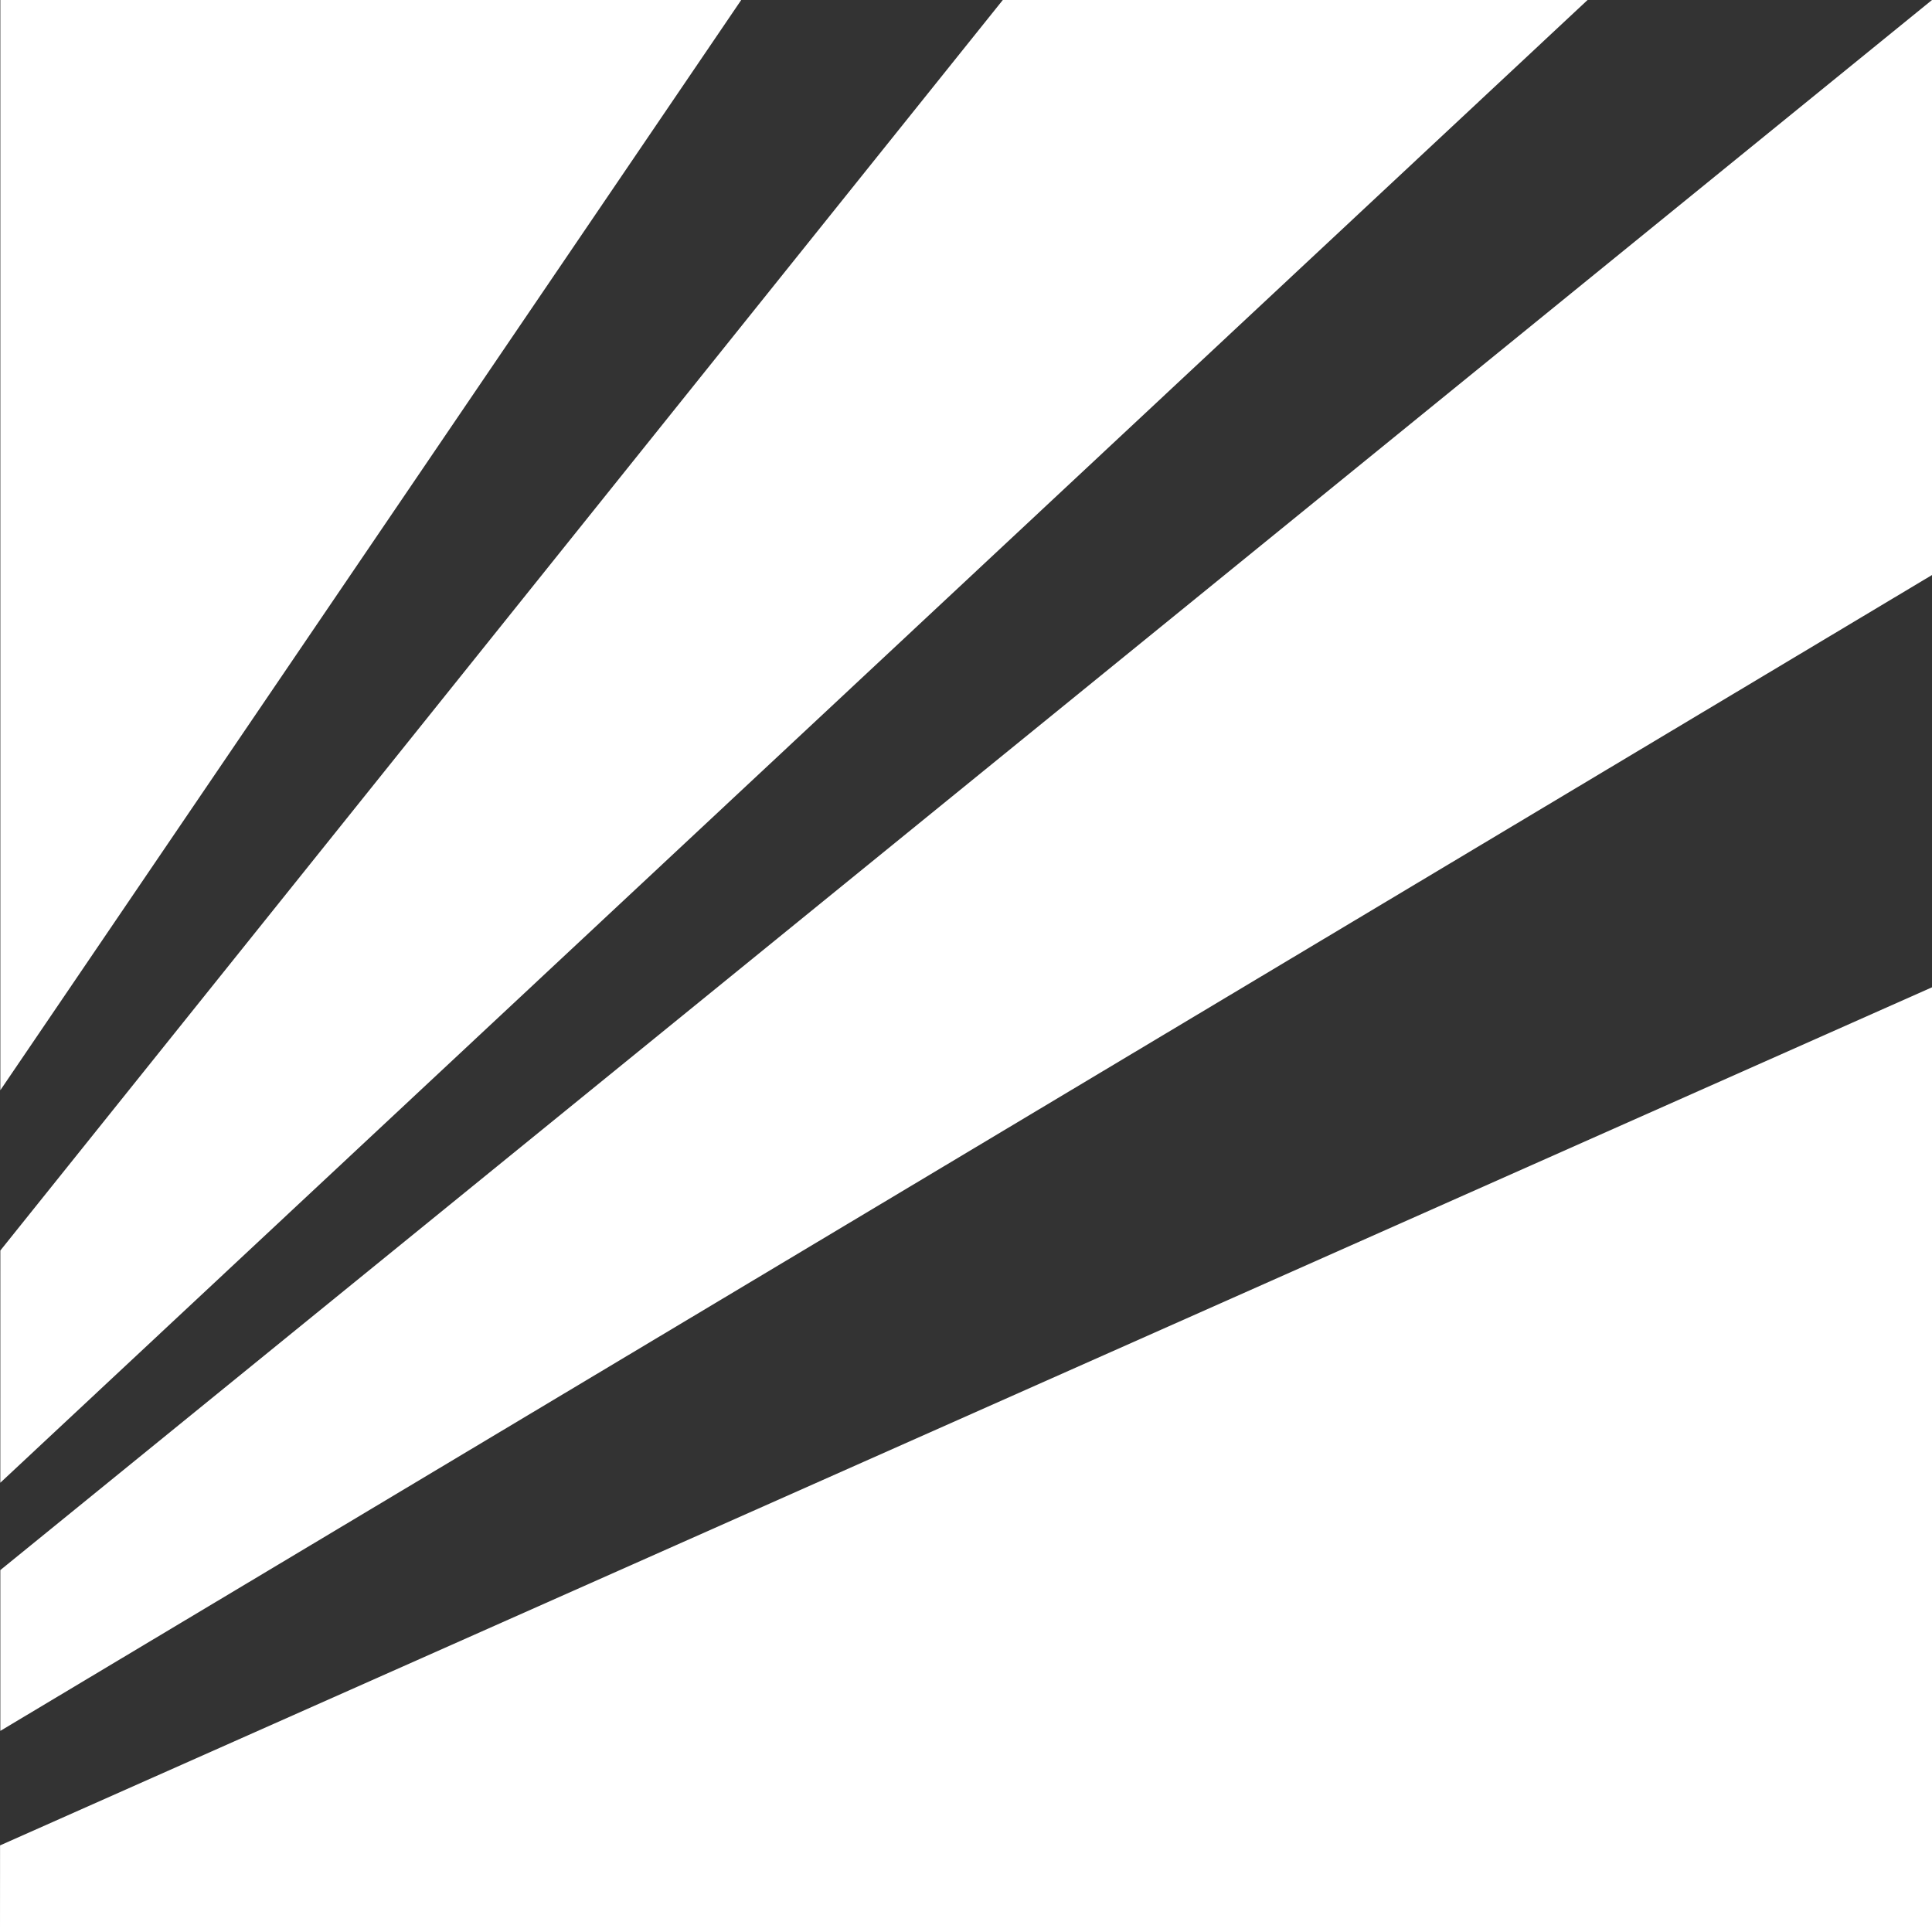
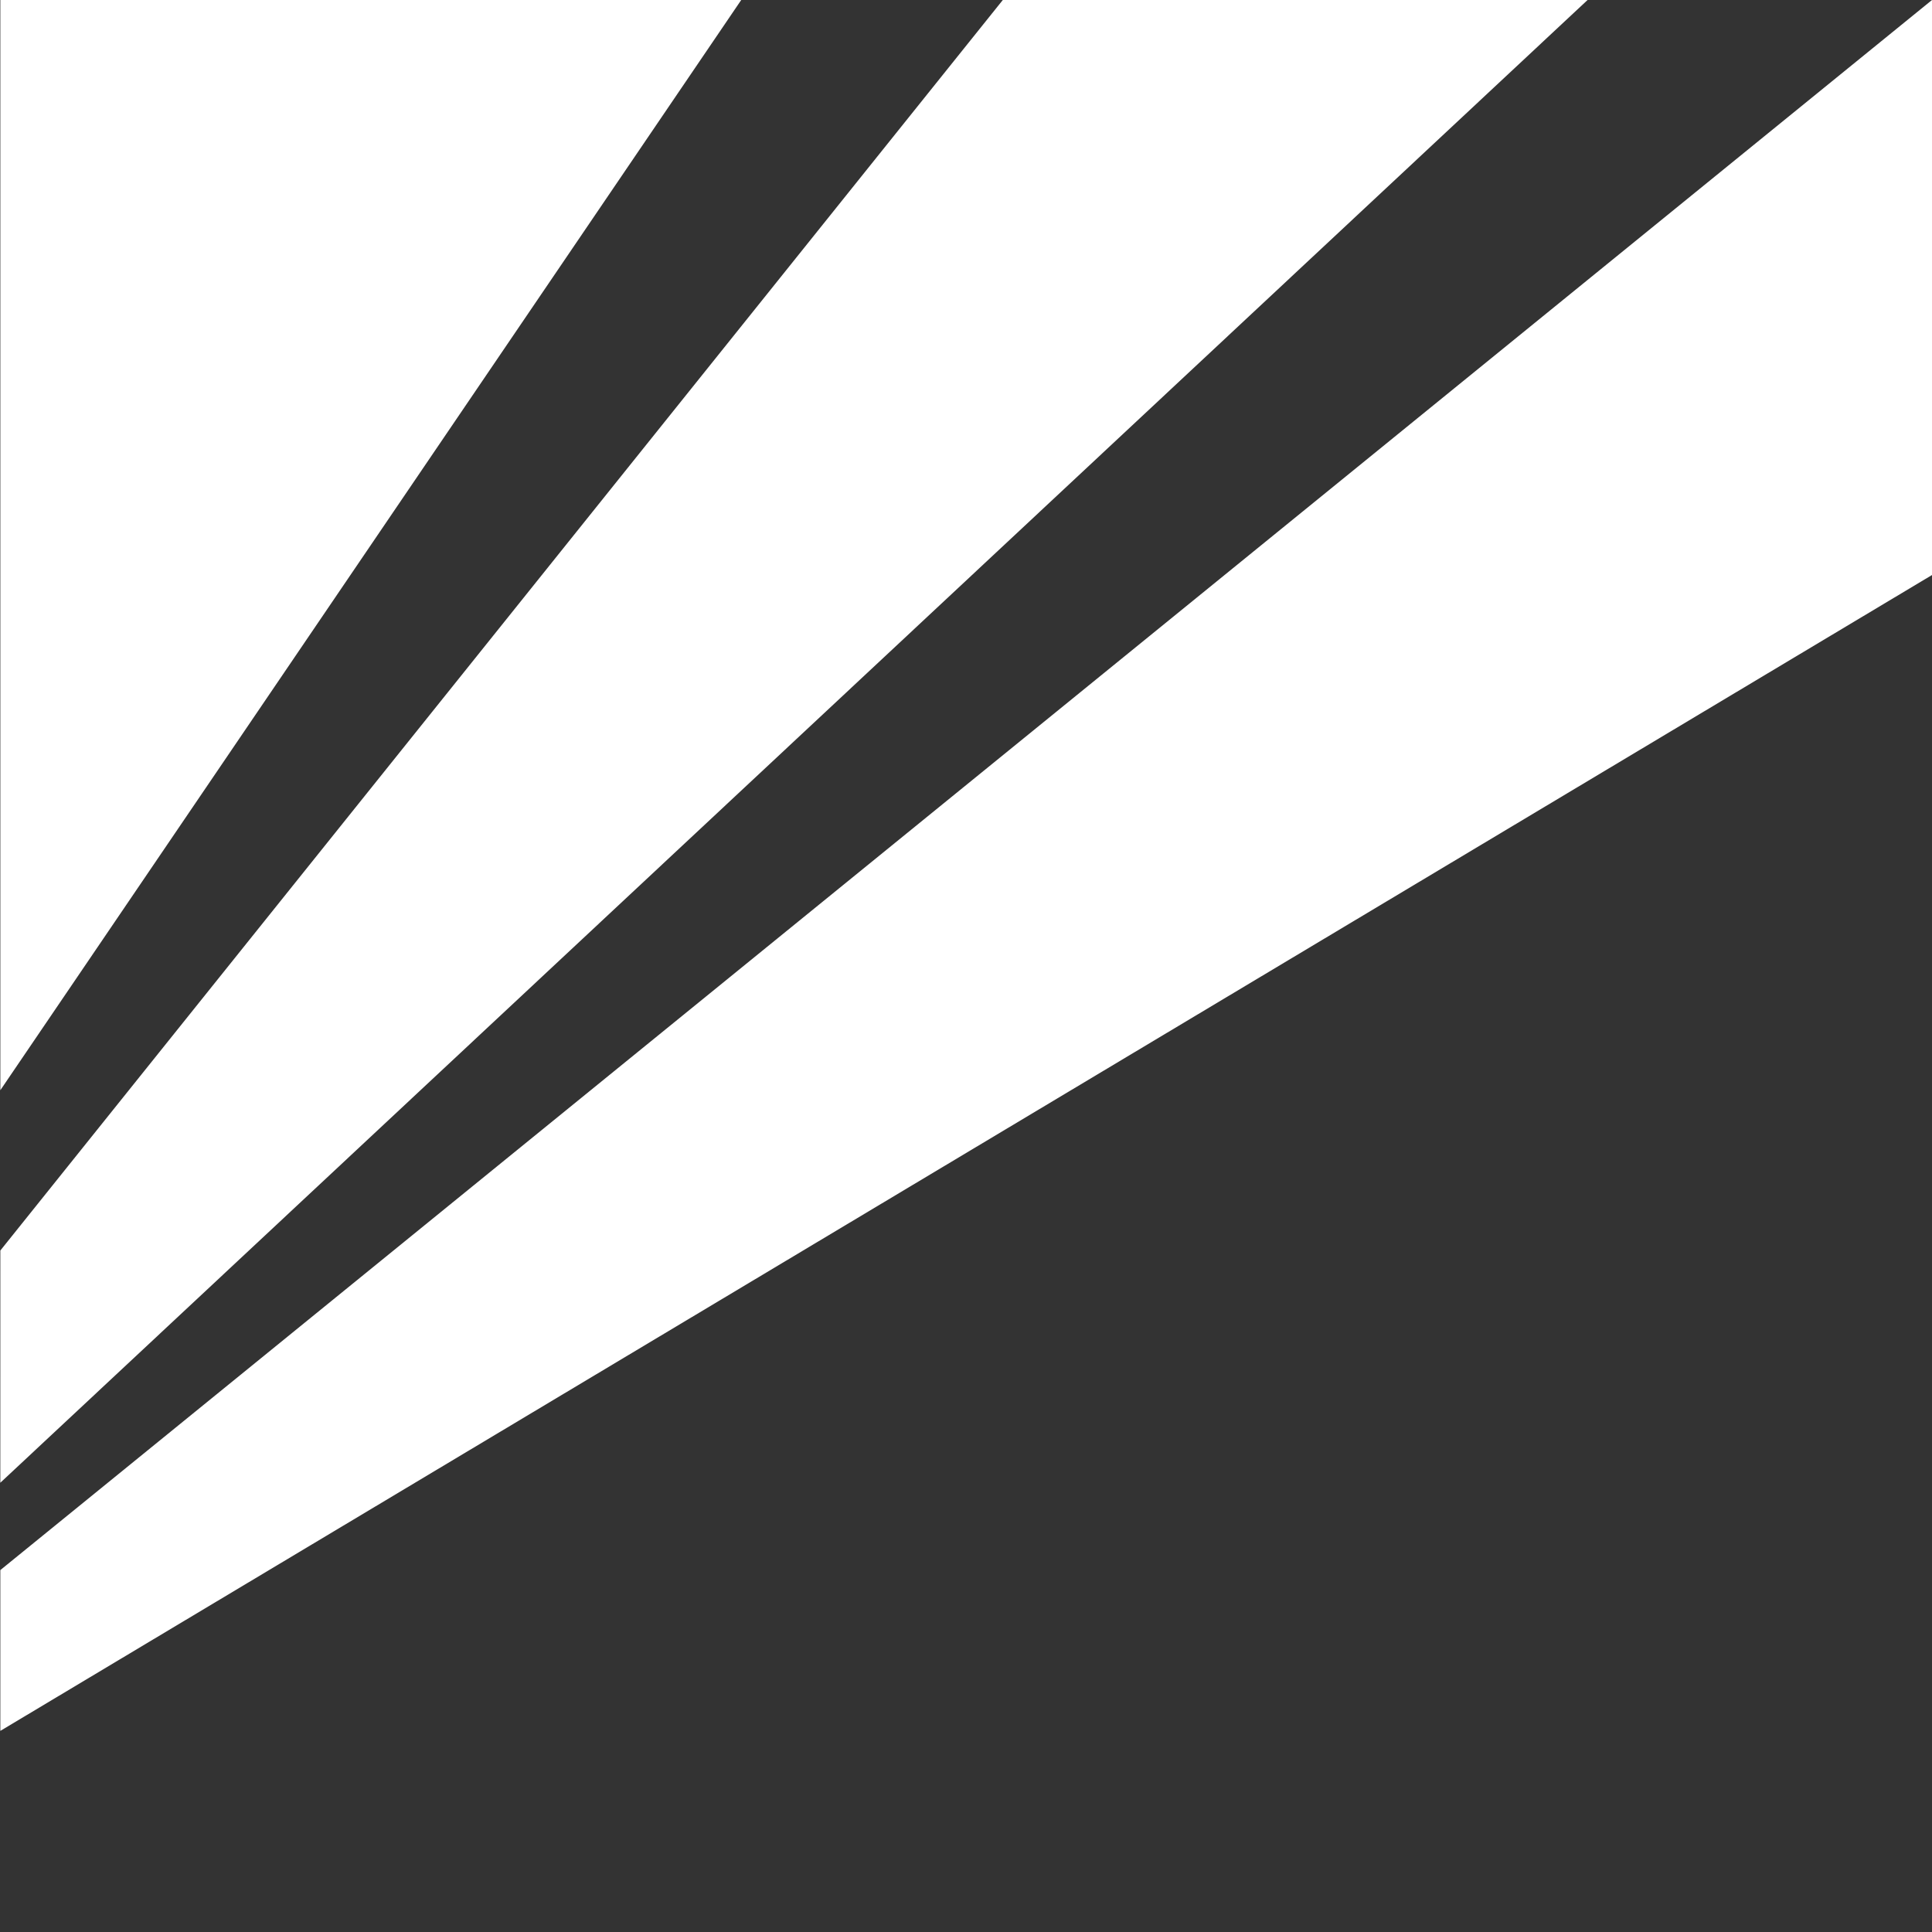
<svg xmlns="http://www.w3.org/2000/svg" width="500" height="500" viewBox="0 0 500 500" fill="none">
  <rect x="0" y="0" width="500" height="500" fill="#333333" stroke="none" />
  <path fill-rule="evenodd" clip-rule="evenodd" d="M500 148.816V0L0.085 406.336V447.951L500 148.816ZM191.825 0.003L0.088 0V282.147L191.825 0.003ZM410.861 0.003H259.523L0.088 323.631L0.08 383.733L410.861 0V0.003Z" fill="white" />
-   <path fill-rule="evenodd" clip-rule="evenodd" d="M0 500H500V255.514L0.014 477.587L0 500Z" fill="white" />
</svg>